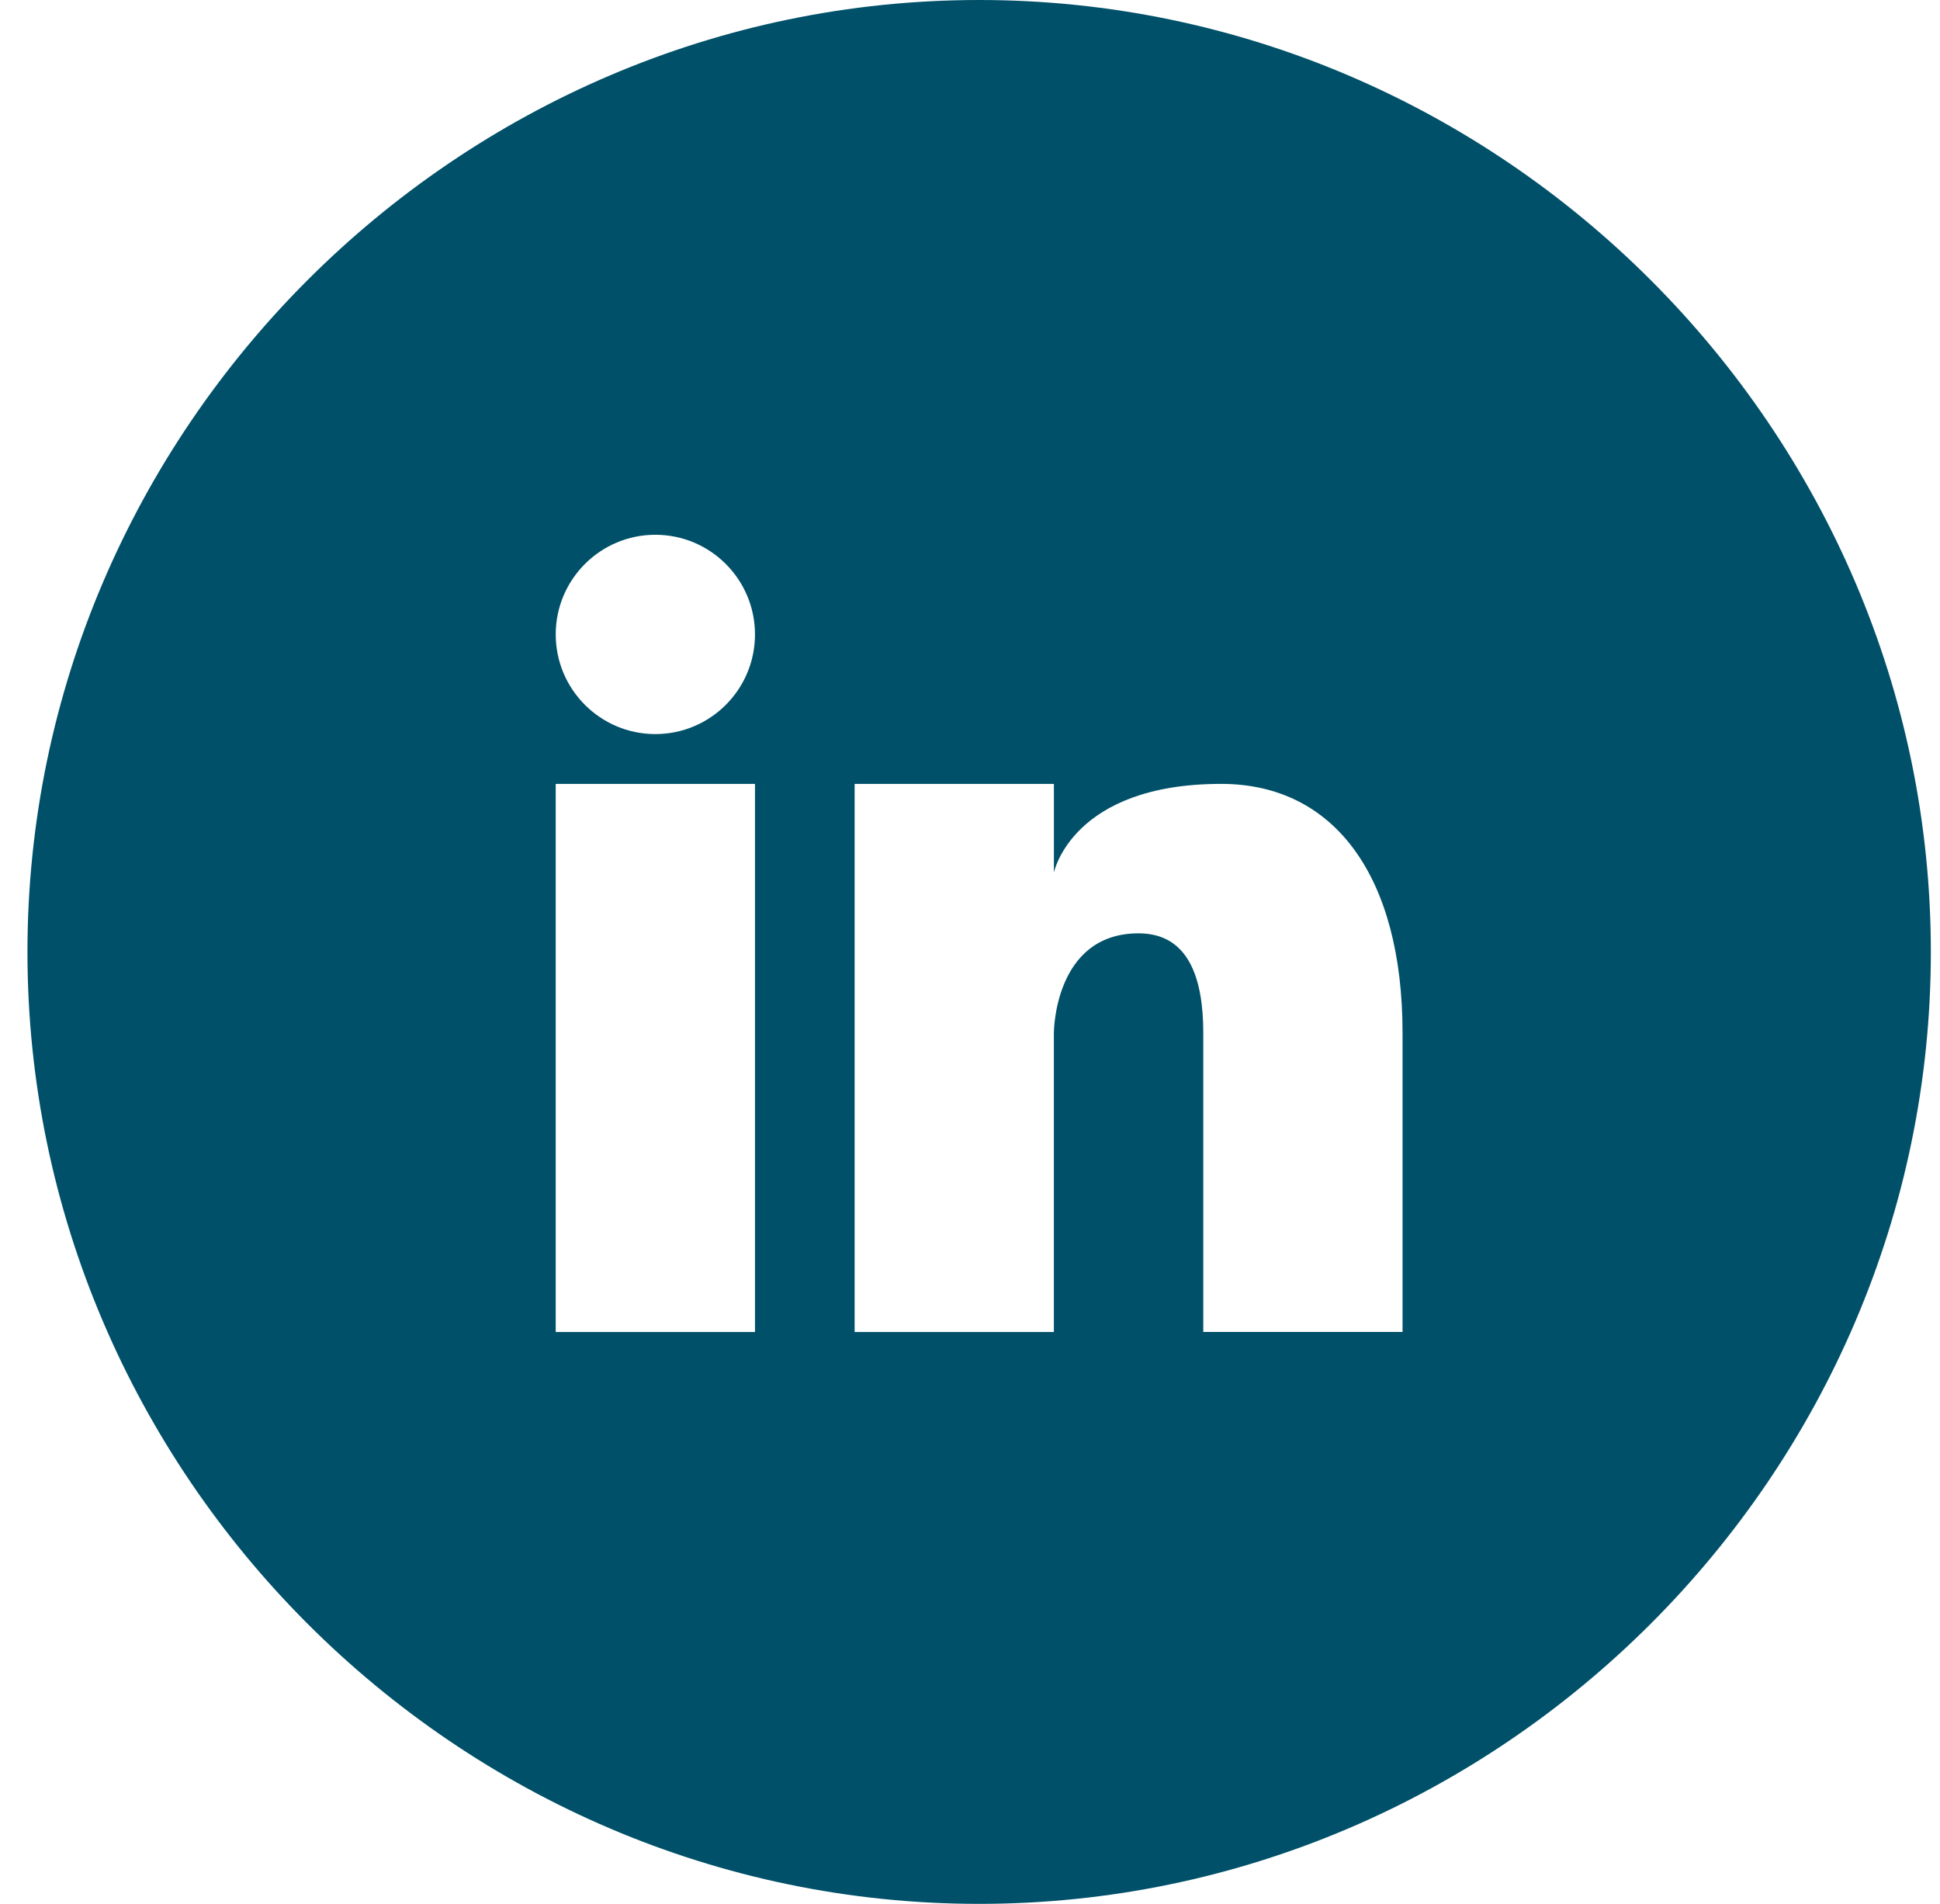
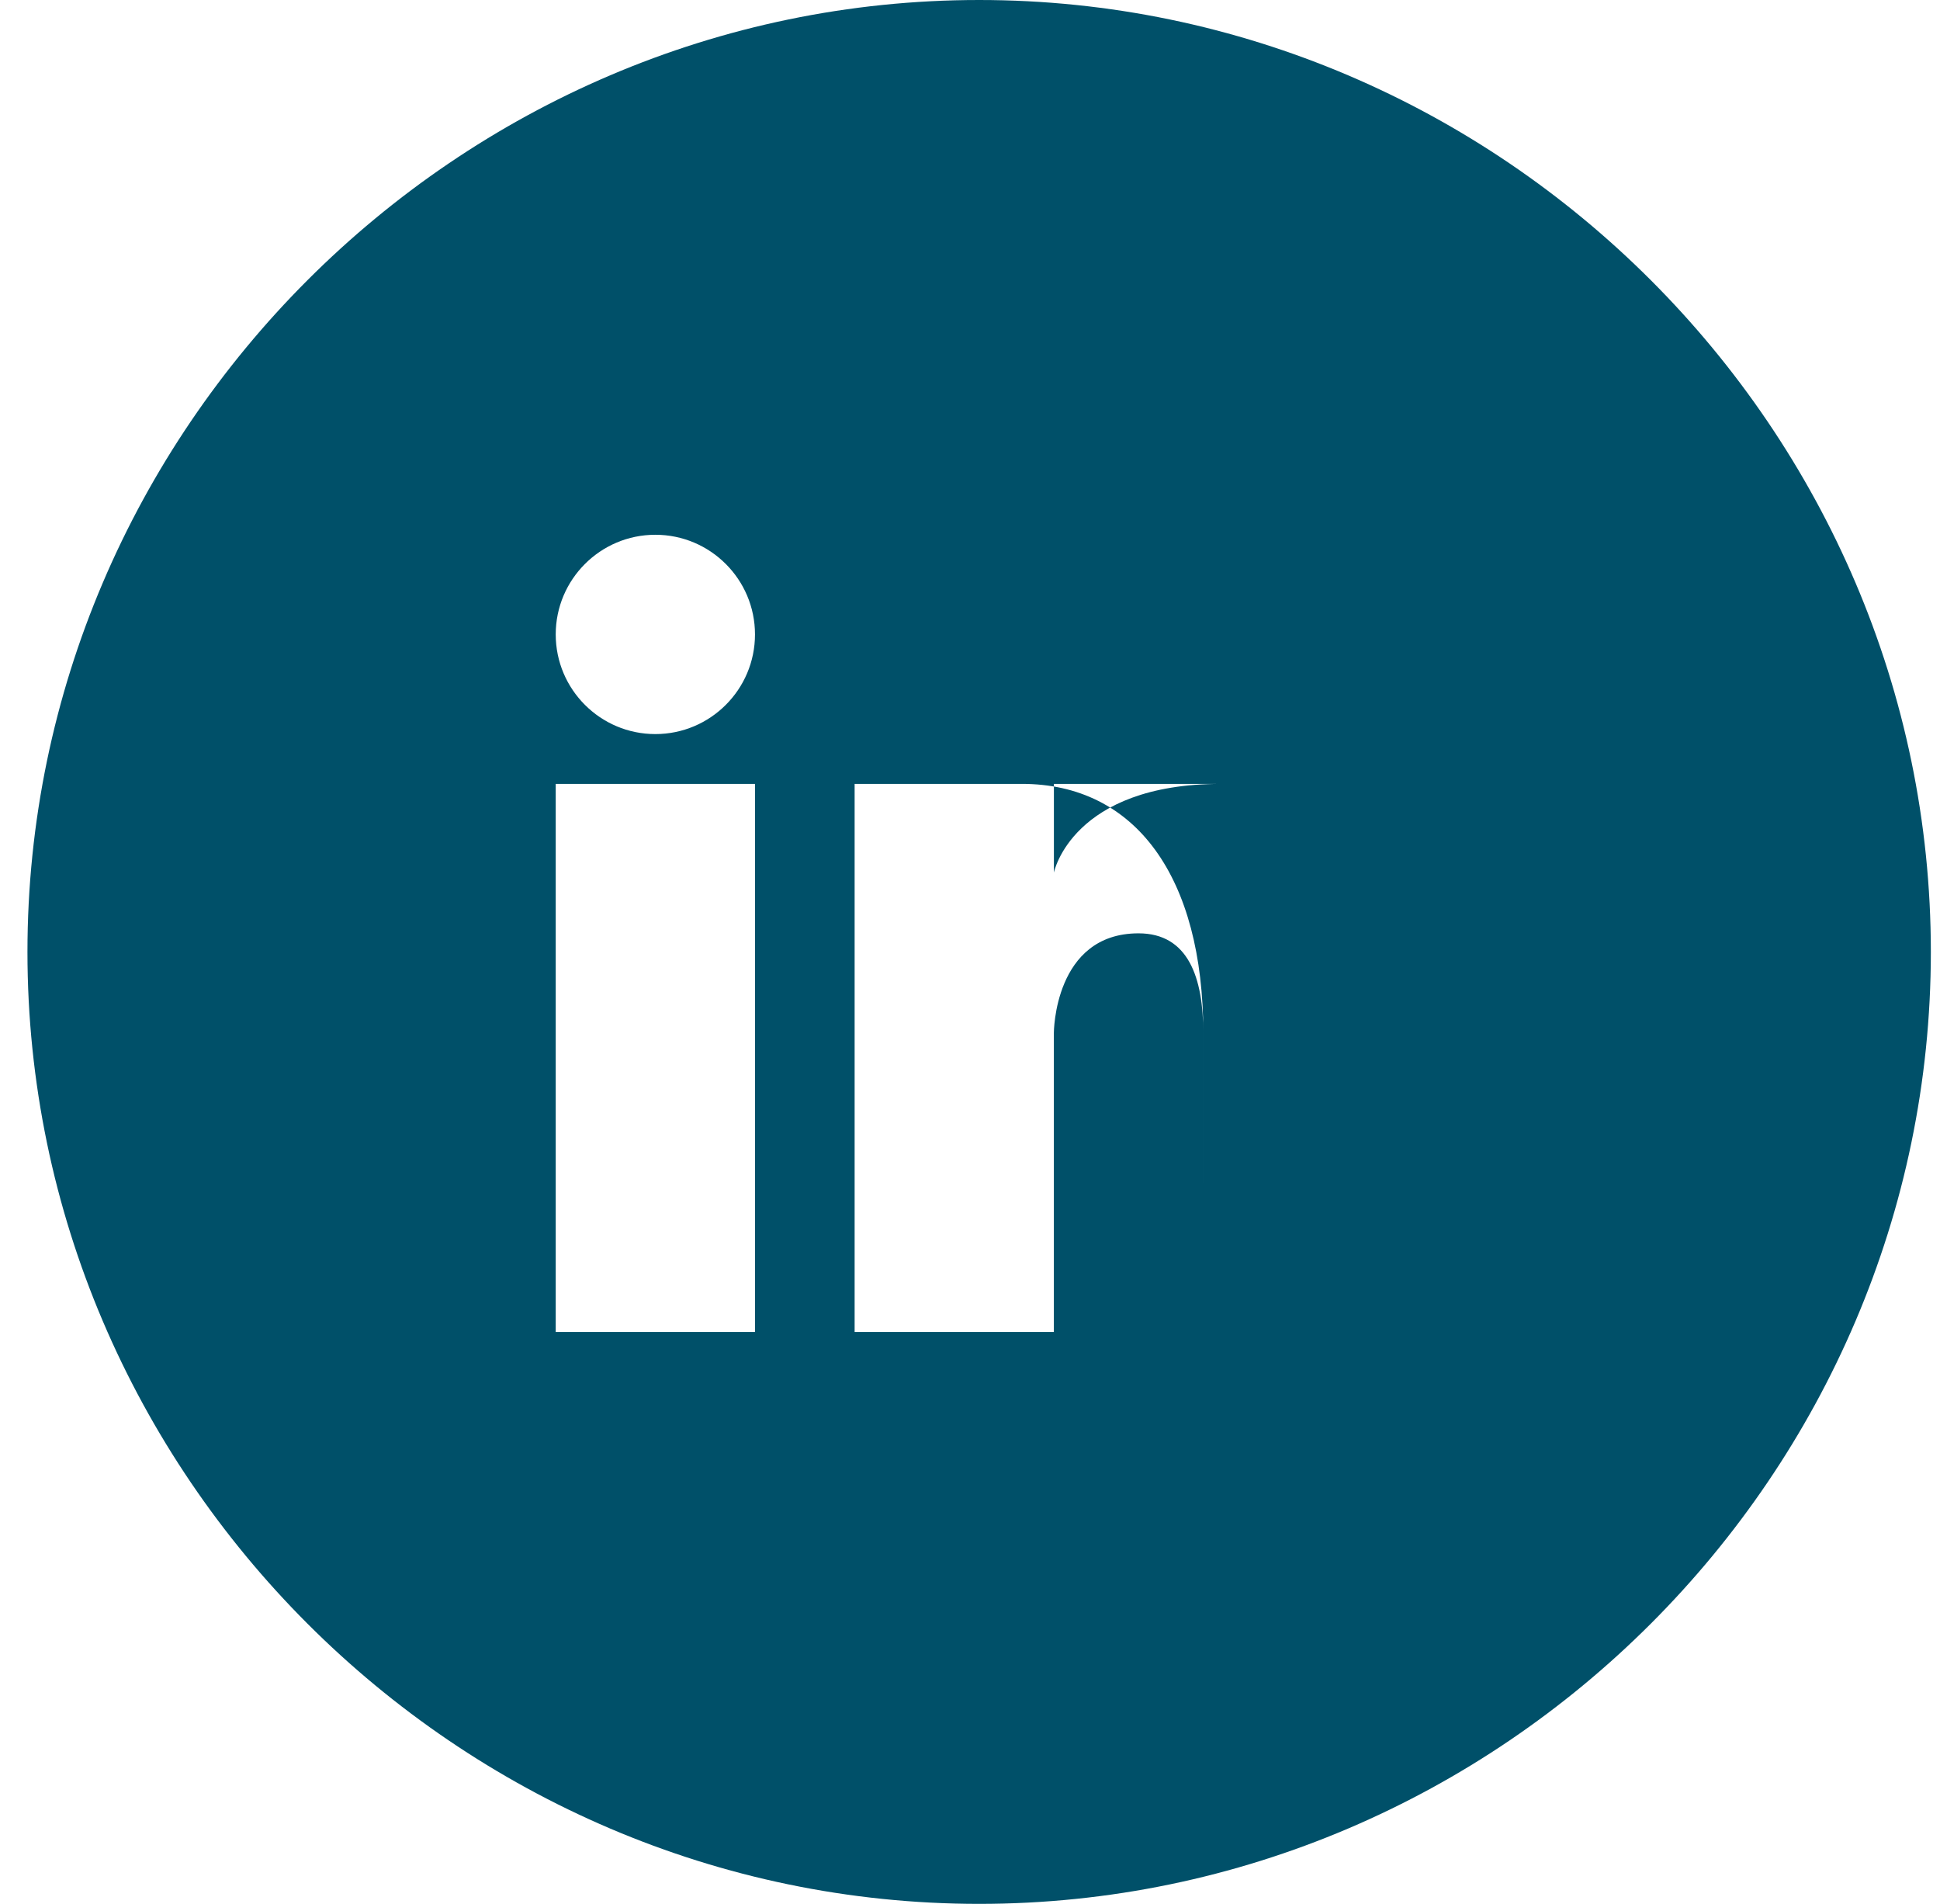
<svg xmlns="http://www.w3.org/2000/svg" width="53" height="52" fill="none">
-   <path fill="#005069" fill-rule="evenodd" d="M26.75 0c14.263 0 26 11.737 26 26s-11.737 26-26 26-26-11.737-26-26 11.737-26 26-26Zm-6.124 21.41h-5.444v14.97h5.444V21.41Zm-2.722-6.804c-1.502 0-2.722 1.22-2.722 2.722s1.22 2.722 2.722 2.722c1.502 0 2.722-1.22 2.722-2.722 0-1.502-1.22-2.722-2.722-2.722Zm15.46 6.804c-4.083 0-4.572 2.422-4.572 2.422v-2.422H23.348v14.97h5.443V28.214s0-2.722 2.313-2.722c1.361 0 1.769 1.211 1.769 2.722v8.165h5.444V28.214c0-4.26-1.851-6.804-4.954-6.804Z" clip-rule="evenodd" />
+   <path fill="#005069" fill-rule="evenodd" d="M26.75 0c14.263 0 26 11.737 26 26s-11.737 26-26 26-26-11.737-26-26 11.737-26 26-26Zm-6.124 21.41h-5.444v14.97h5.444V21.41Zm-2.722-6.804c-1.502 0-2.722 1.22-2.722 2.722s1.22 2.722 2.722 2.722c1.502 0 2.722-1.22 2.722-2.722 0-1.502-1.22-2.722-2.722-2.722Zm15.46 6.804c-4.083 0-4.572 2.422-4.572 2.422v-2.422H23.348v14.97h5.443V28.214s0-2.722 2.313-2.722c1.361 0 1.769 1.211 1.769 2.722v8.165V28.214c0-4.26-1.851-6.804-4.954-6.804Z" clip-rule="evenodd" />
</svg>